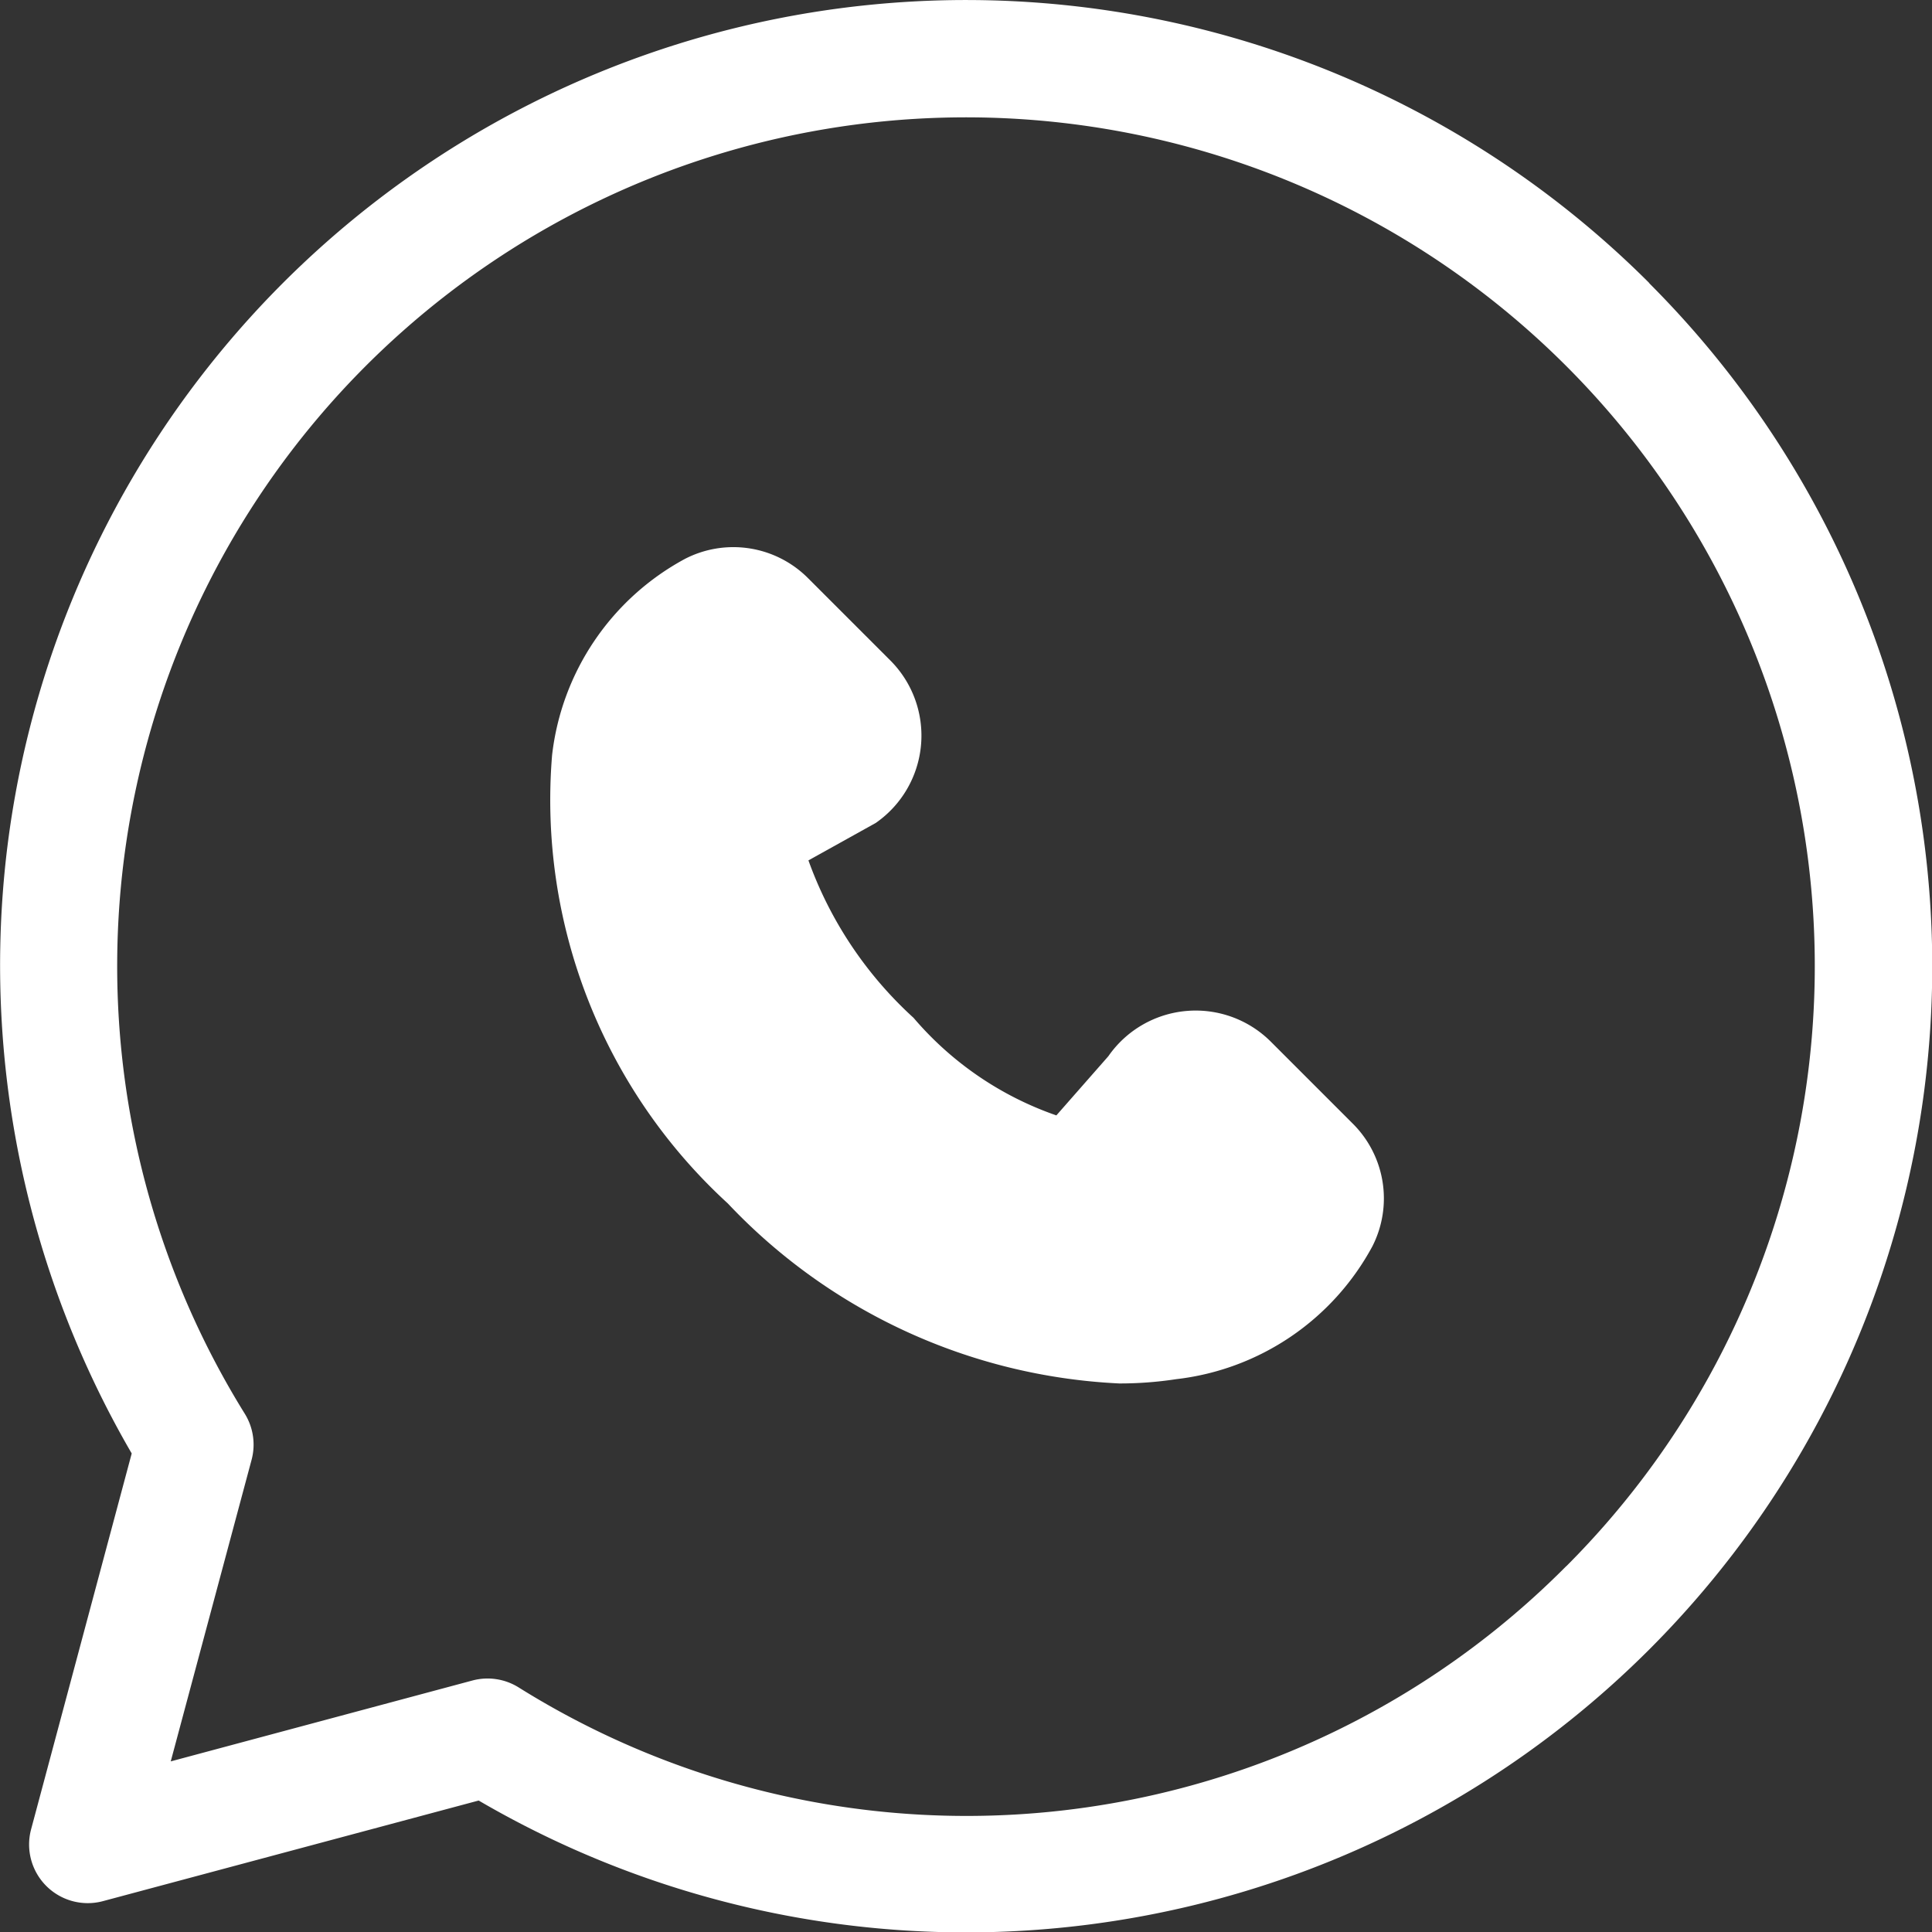
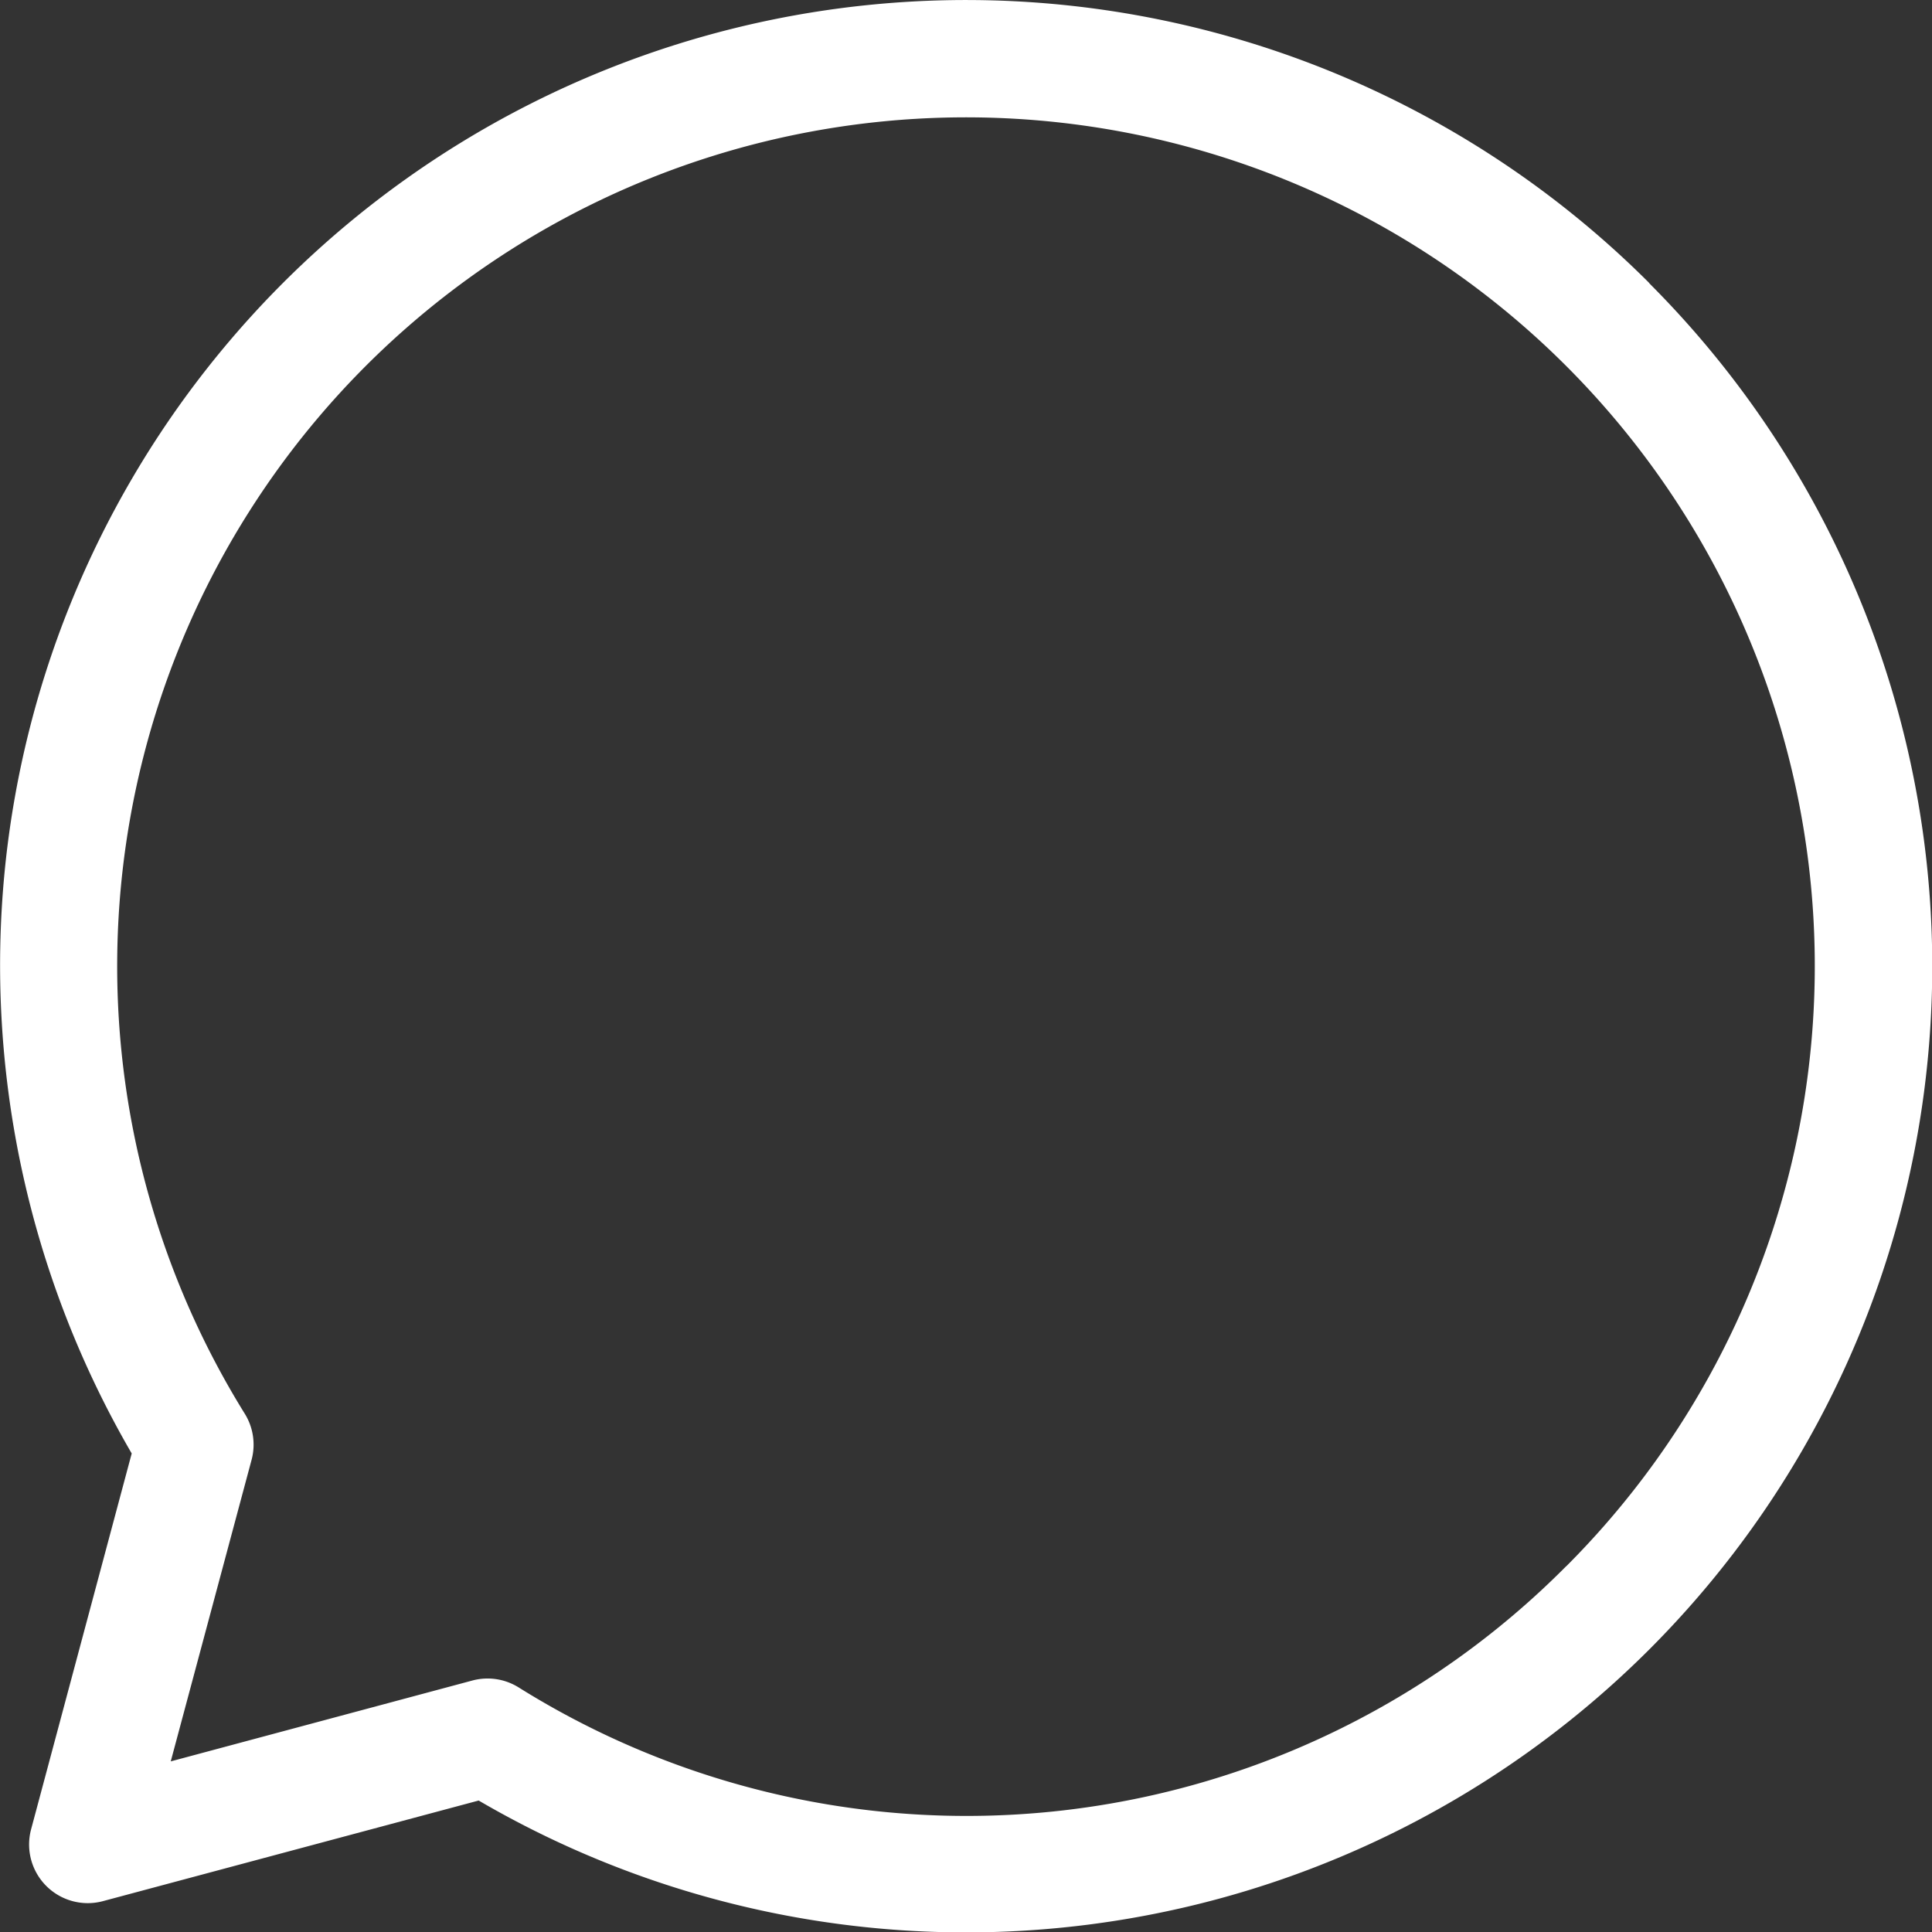
<svg xmlns="http://www.w3.org/2000/svg" id="whatsapp" width="15.842" height="15.842" viewBox="0 0 15.842 15.842">
  <rect x="0" y="0" width="15.842" height="15.842" fill="#333333" stroke="none" />
  <g id="Group_393" data-name="Group 393" transform="translate(4.492 4.492)">
    <g id="Group_392" data-name="Group 392">
-       <path id="Path_675" data-name="Path 675" d="M124.06,122.191l-.672-.672a.872.872,0,0,0-1.333.119l-.426.485a2.7,2.7,0,0,1-1.171-.8,3.217,3.217,0,0,1-.862-1.291l.552-.307a.872.872,0,0,0,.119-1.333l-.672-.672a.865.865,0,0,0-1.012-.16,2.1,2.1,0,0,0-1.089,1.609,4.486,4.486,0,0,0,1.441,3.676,4.721,4.721,0,0,0,3.209,1.476,3.055,3.055,0,0,0,.467-.035,2.1,2.1,0,0,0,1.609-1.089h0A.865.865,0,0,0,124.06,122.191Z" transform="translate(-117.459 -117.469)" fill="#fff" />
-     </g>
+       </g>
  </g>
  <g id="Group_395" data-name="Group 395">
    <g id="Group_394" data-name="Group 394">
      <path id="Path_676" data-name="Path 676" d="M13.523,2.32A7.922,7.922,0,0,0,.047,7.059,7.961,7.961,0,0,0,1.08,11.918L.255,15a.481.481,0,0,0,.589.589l3.081-.825a7.925,7.925,0,0,0,9.6-1.24,7.921,7.921,0,0,0,0-11.2Zm-.68,10.522a6.927,6.927,0,0,1-8.591.994.481.481,0,0,0-.379-.056L1.4,14.443l.663-2.473a.481.481,0,0,0-.056-.378,6.96,6.96,0,1,1,10.836,1.251Z" transform="translate(0)" fill="#fff" />
    </g>
  </g>
</svg>